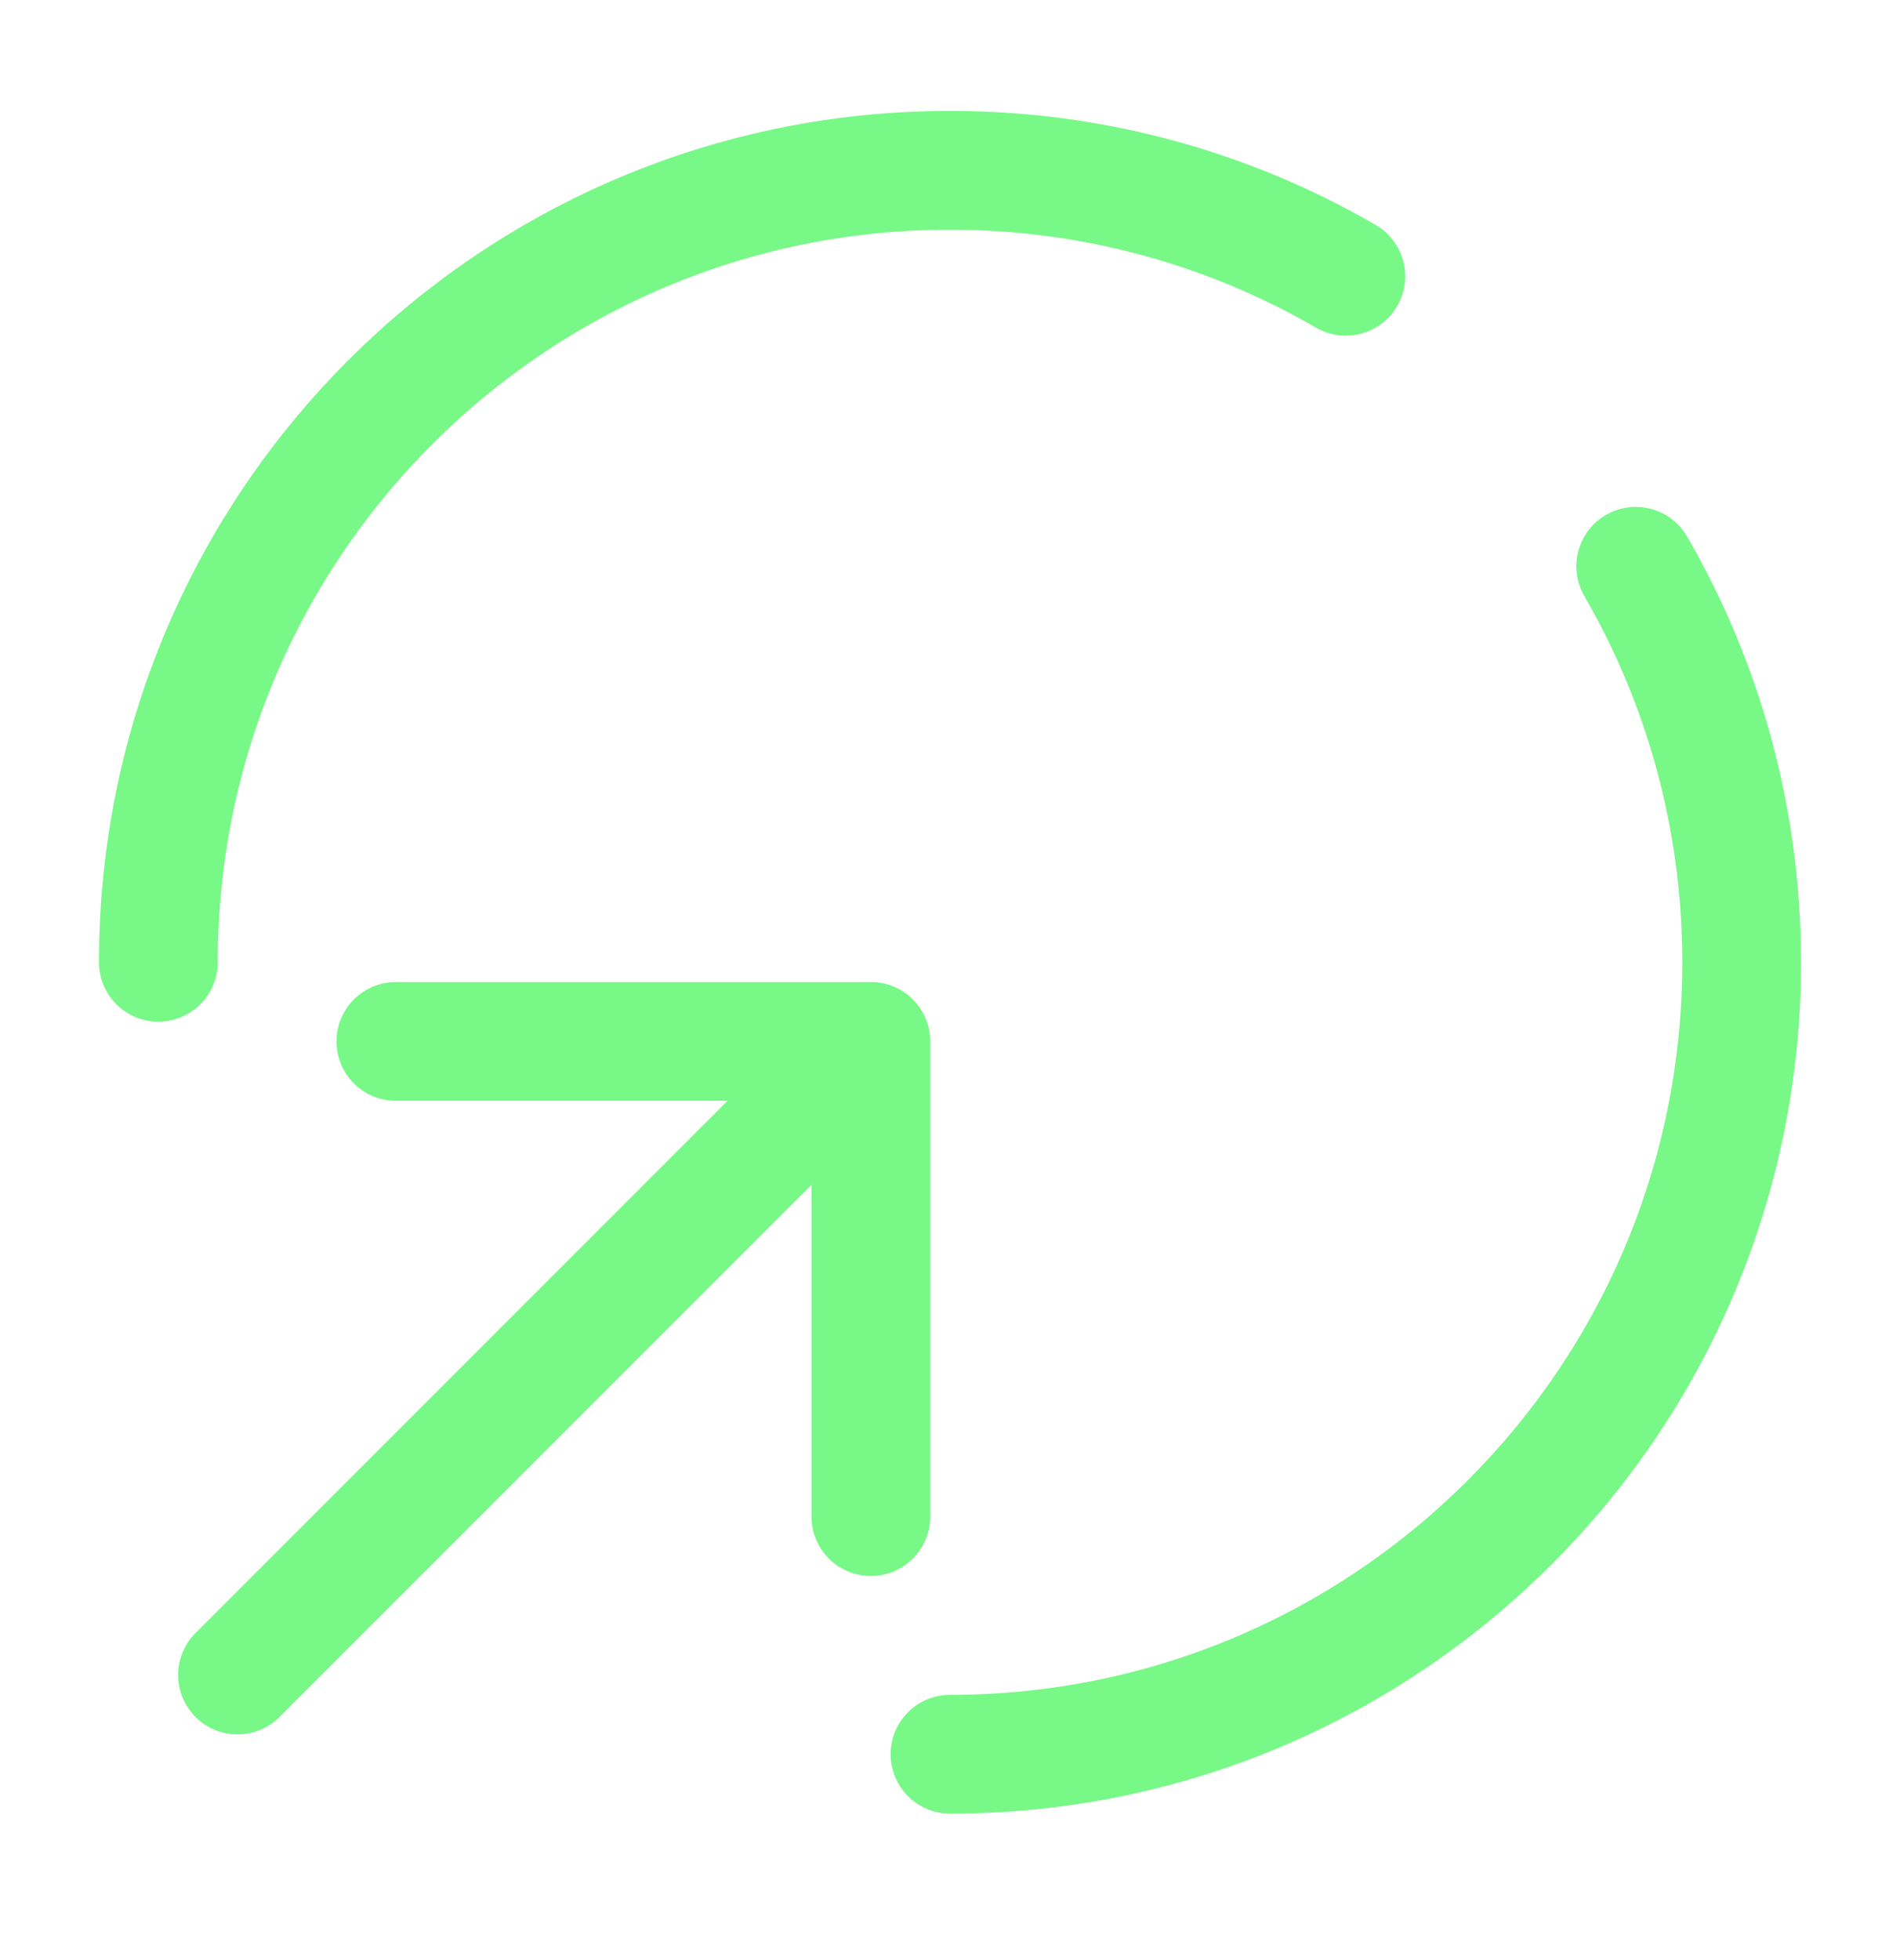
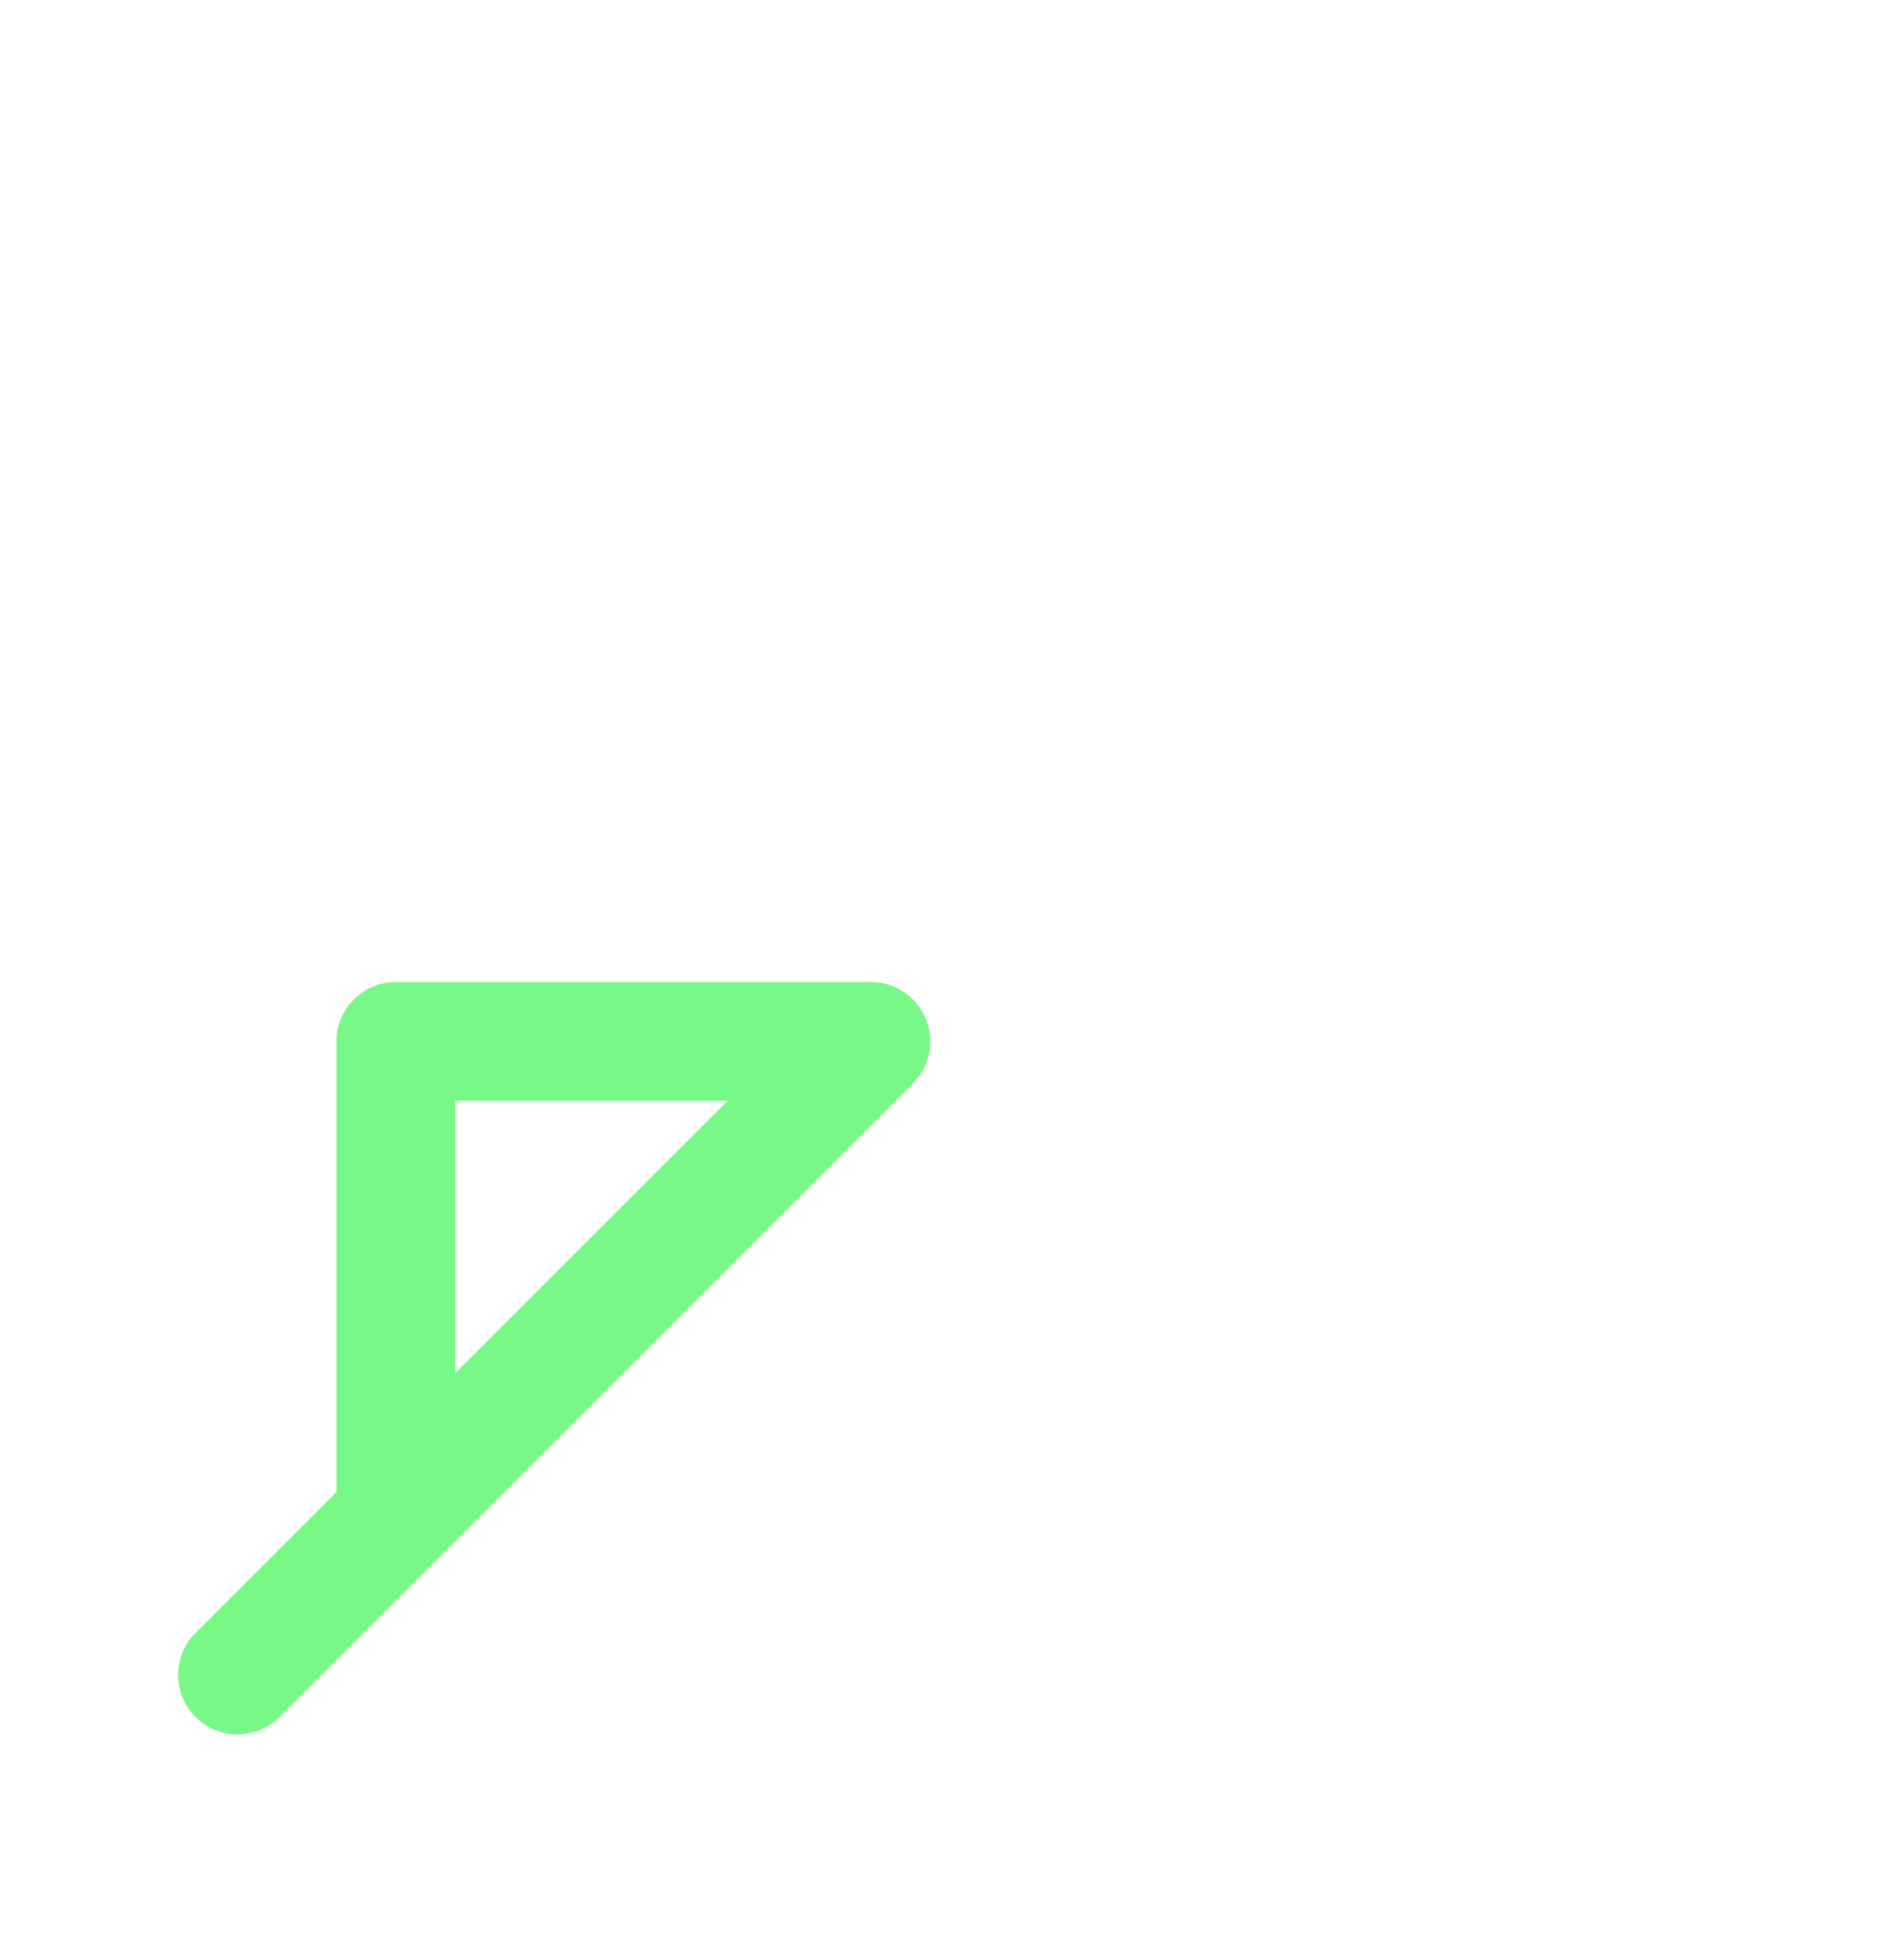
<svg xmlns="http://www.w3.org/2000/svg" width="32" height="33" viewBox="0 0 32 33" fill="none">
-   <path d="M4 28.2L14.667 17.533M14.667 17.533H6.667M14.667 17.533V25.533" stroke="#78F887" stroke-width="2" stroke-linecap="round" stroke-linejoin="round" />
-   <path d="M16 29.534C23.364 29.534 29.333 23.564 29.333 16.201C29.333 13.772 28.684 11.495 27.549 9.534M2.667 16.201C2.667 8.837 8.636 2.867 16 2.867C18.428 2.867 20.705 3.516 22.666 4.651" stroke="#78F887" stroke-width="2" stroke-linecap="round" />
+   <path d="M4 28.2L14.667 17.533M14.667 17.533H6.667V25.533" stroke="#78F887" stroke-width="2" stroke-linecap="round" stroke-linejoin="round" />
</svg>